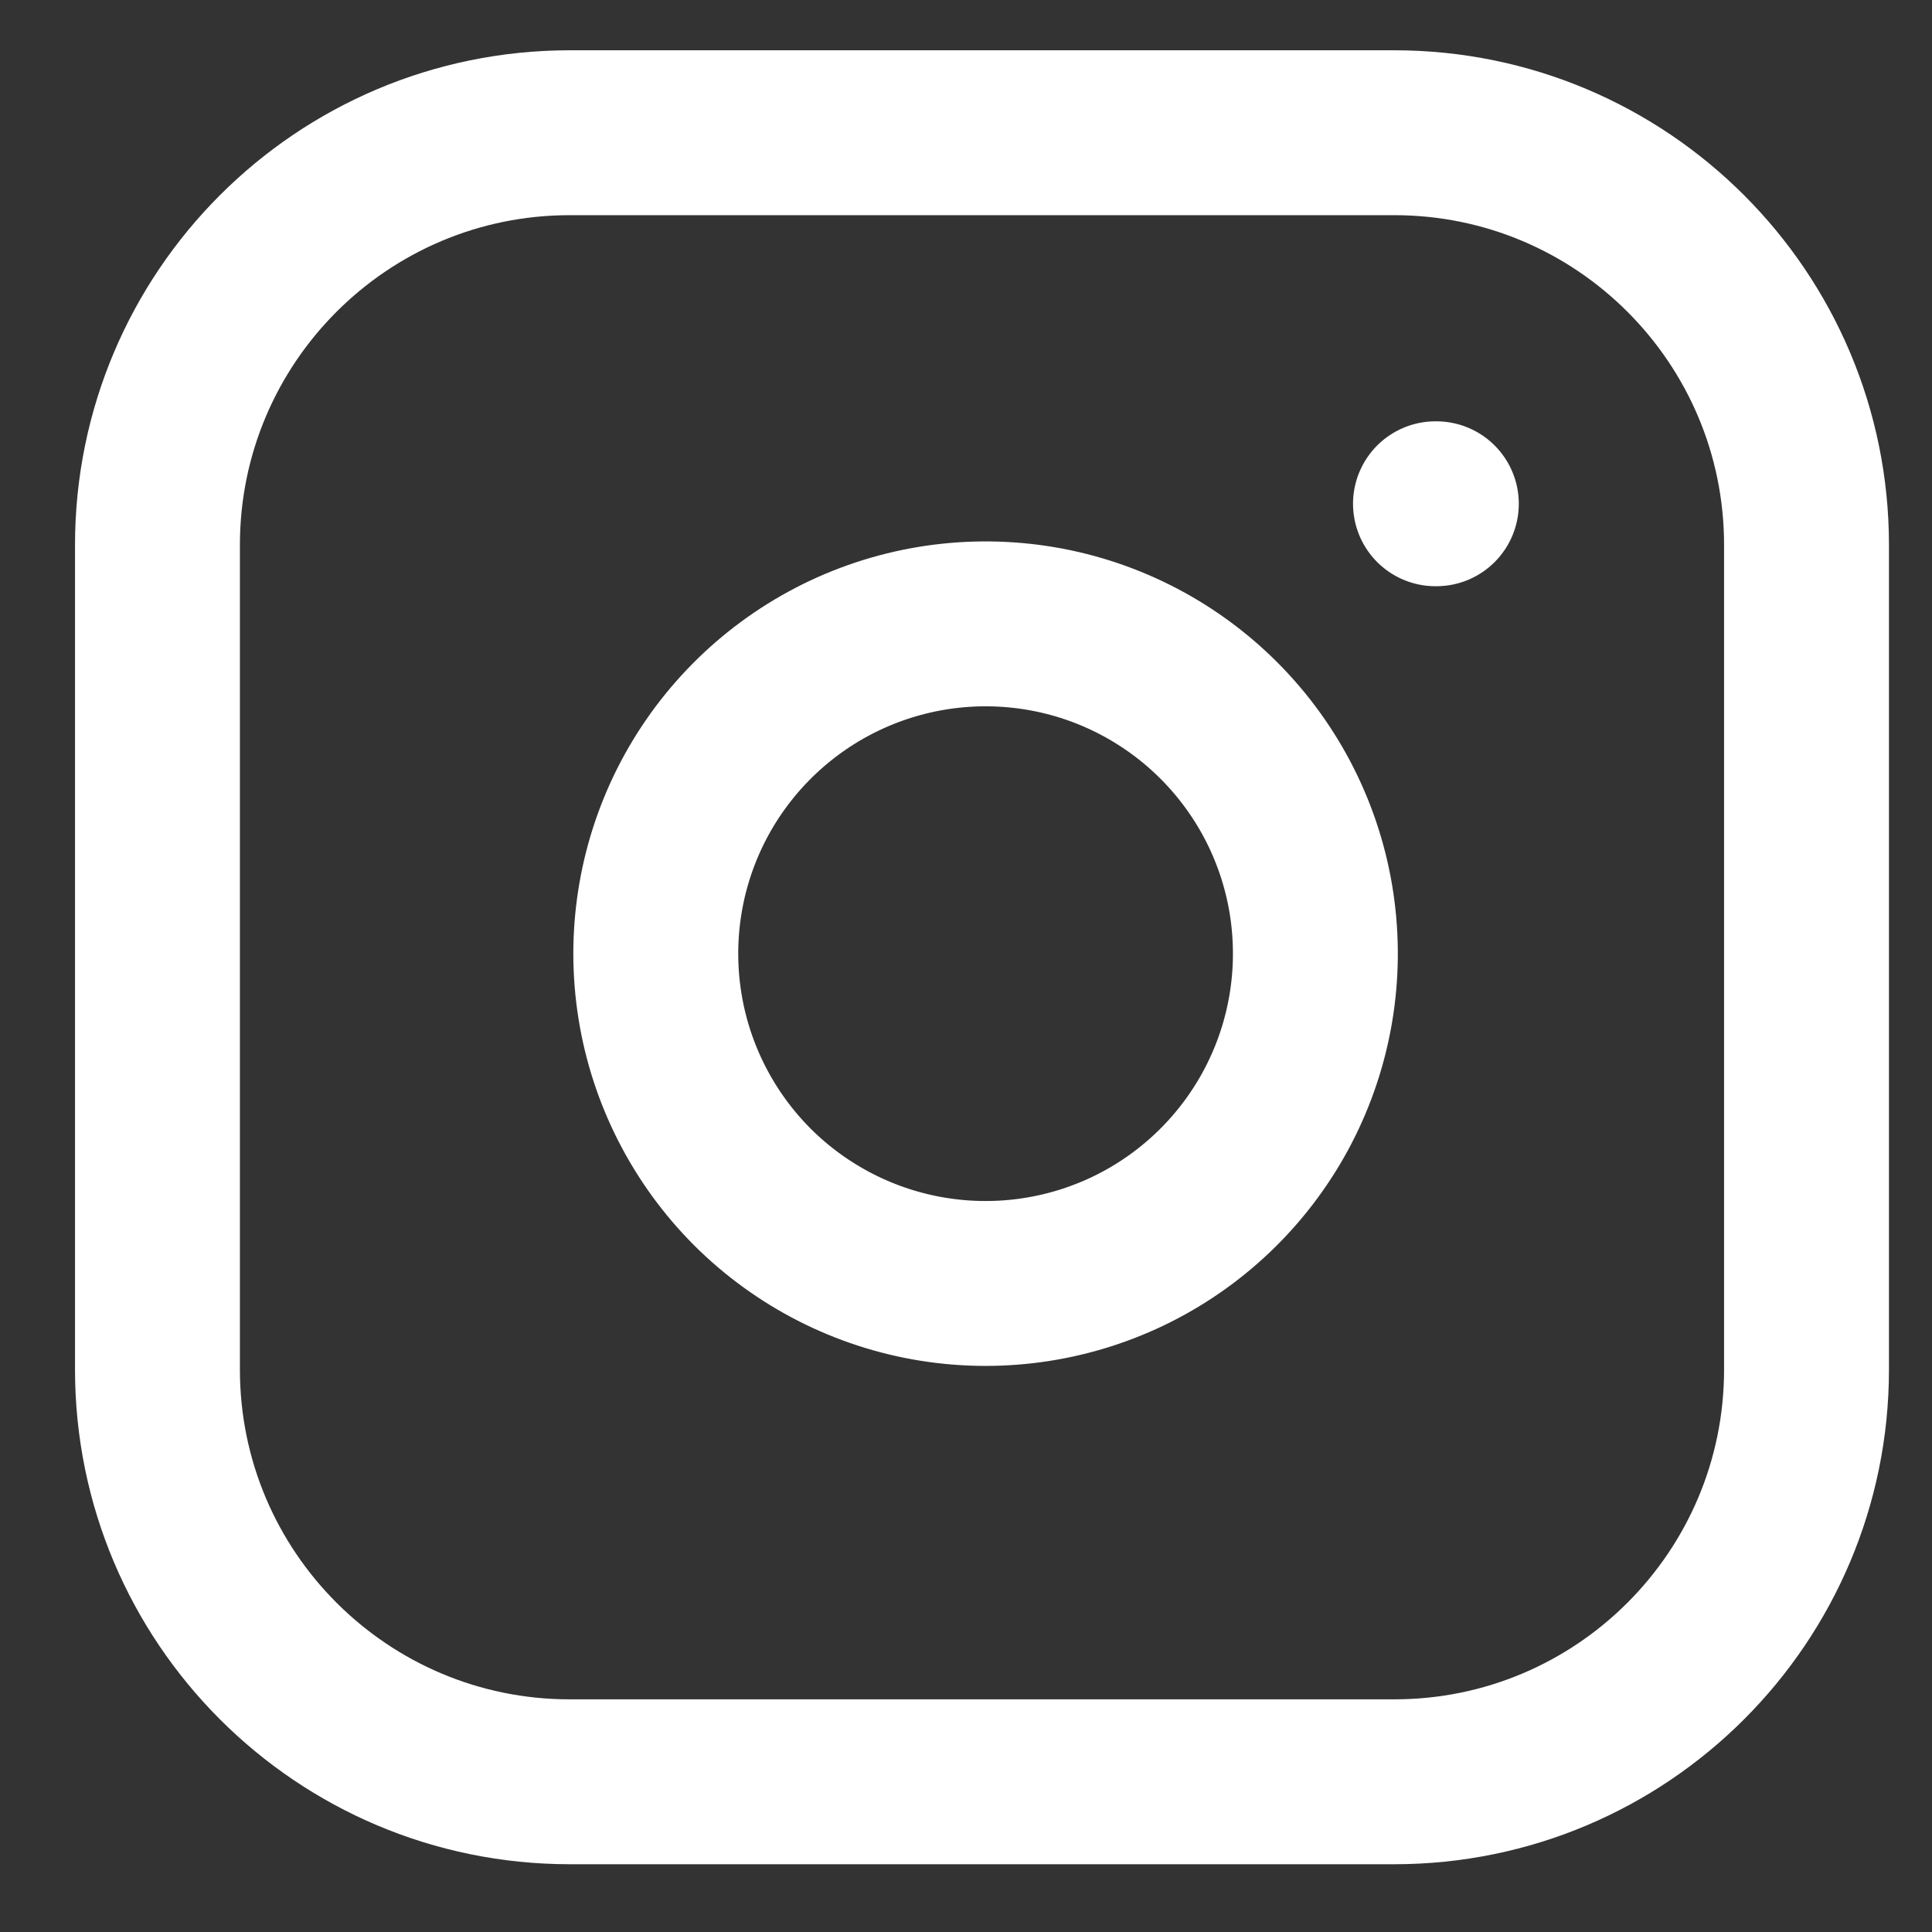
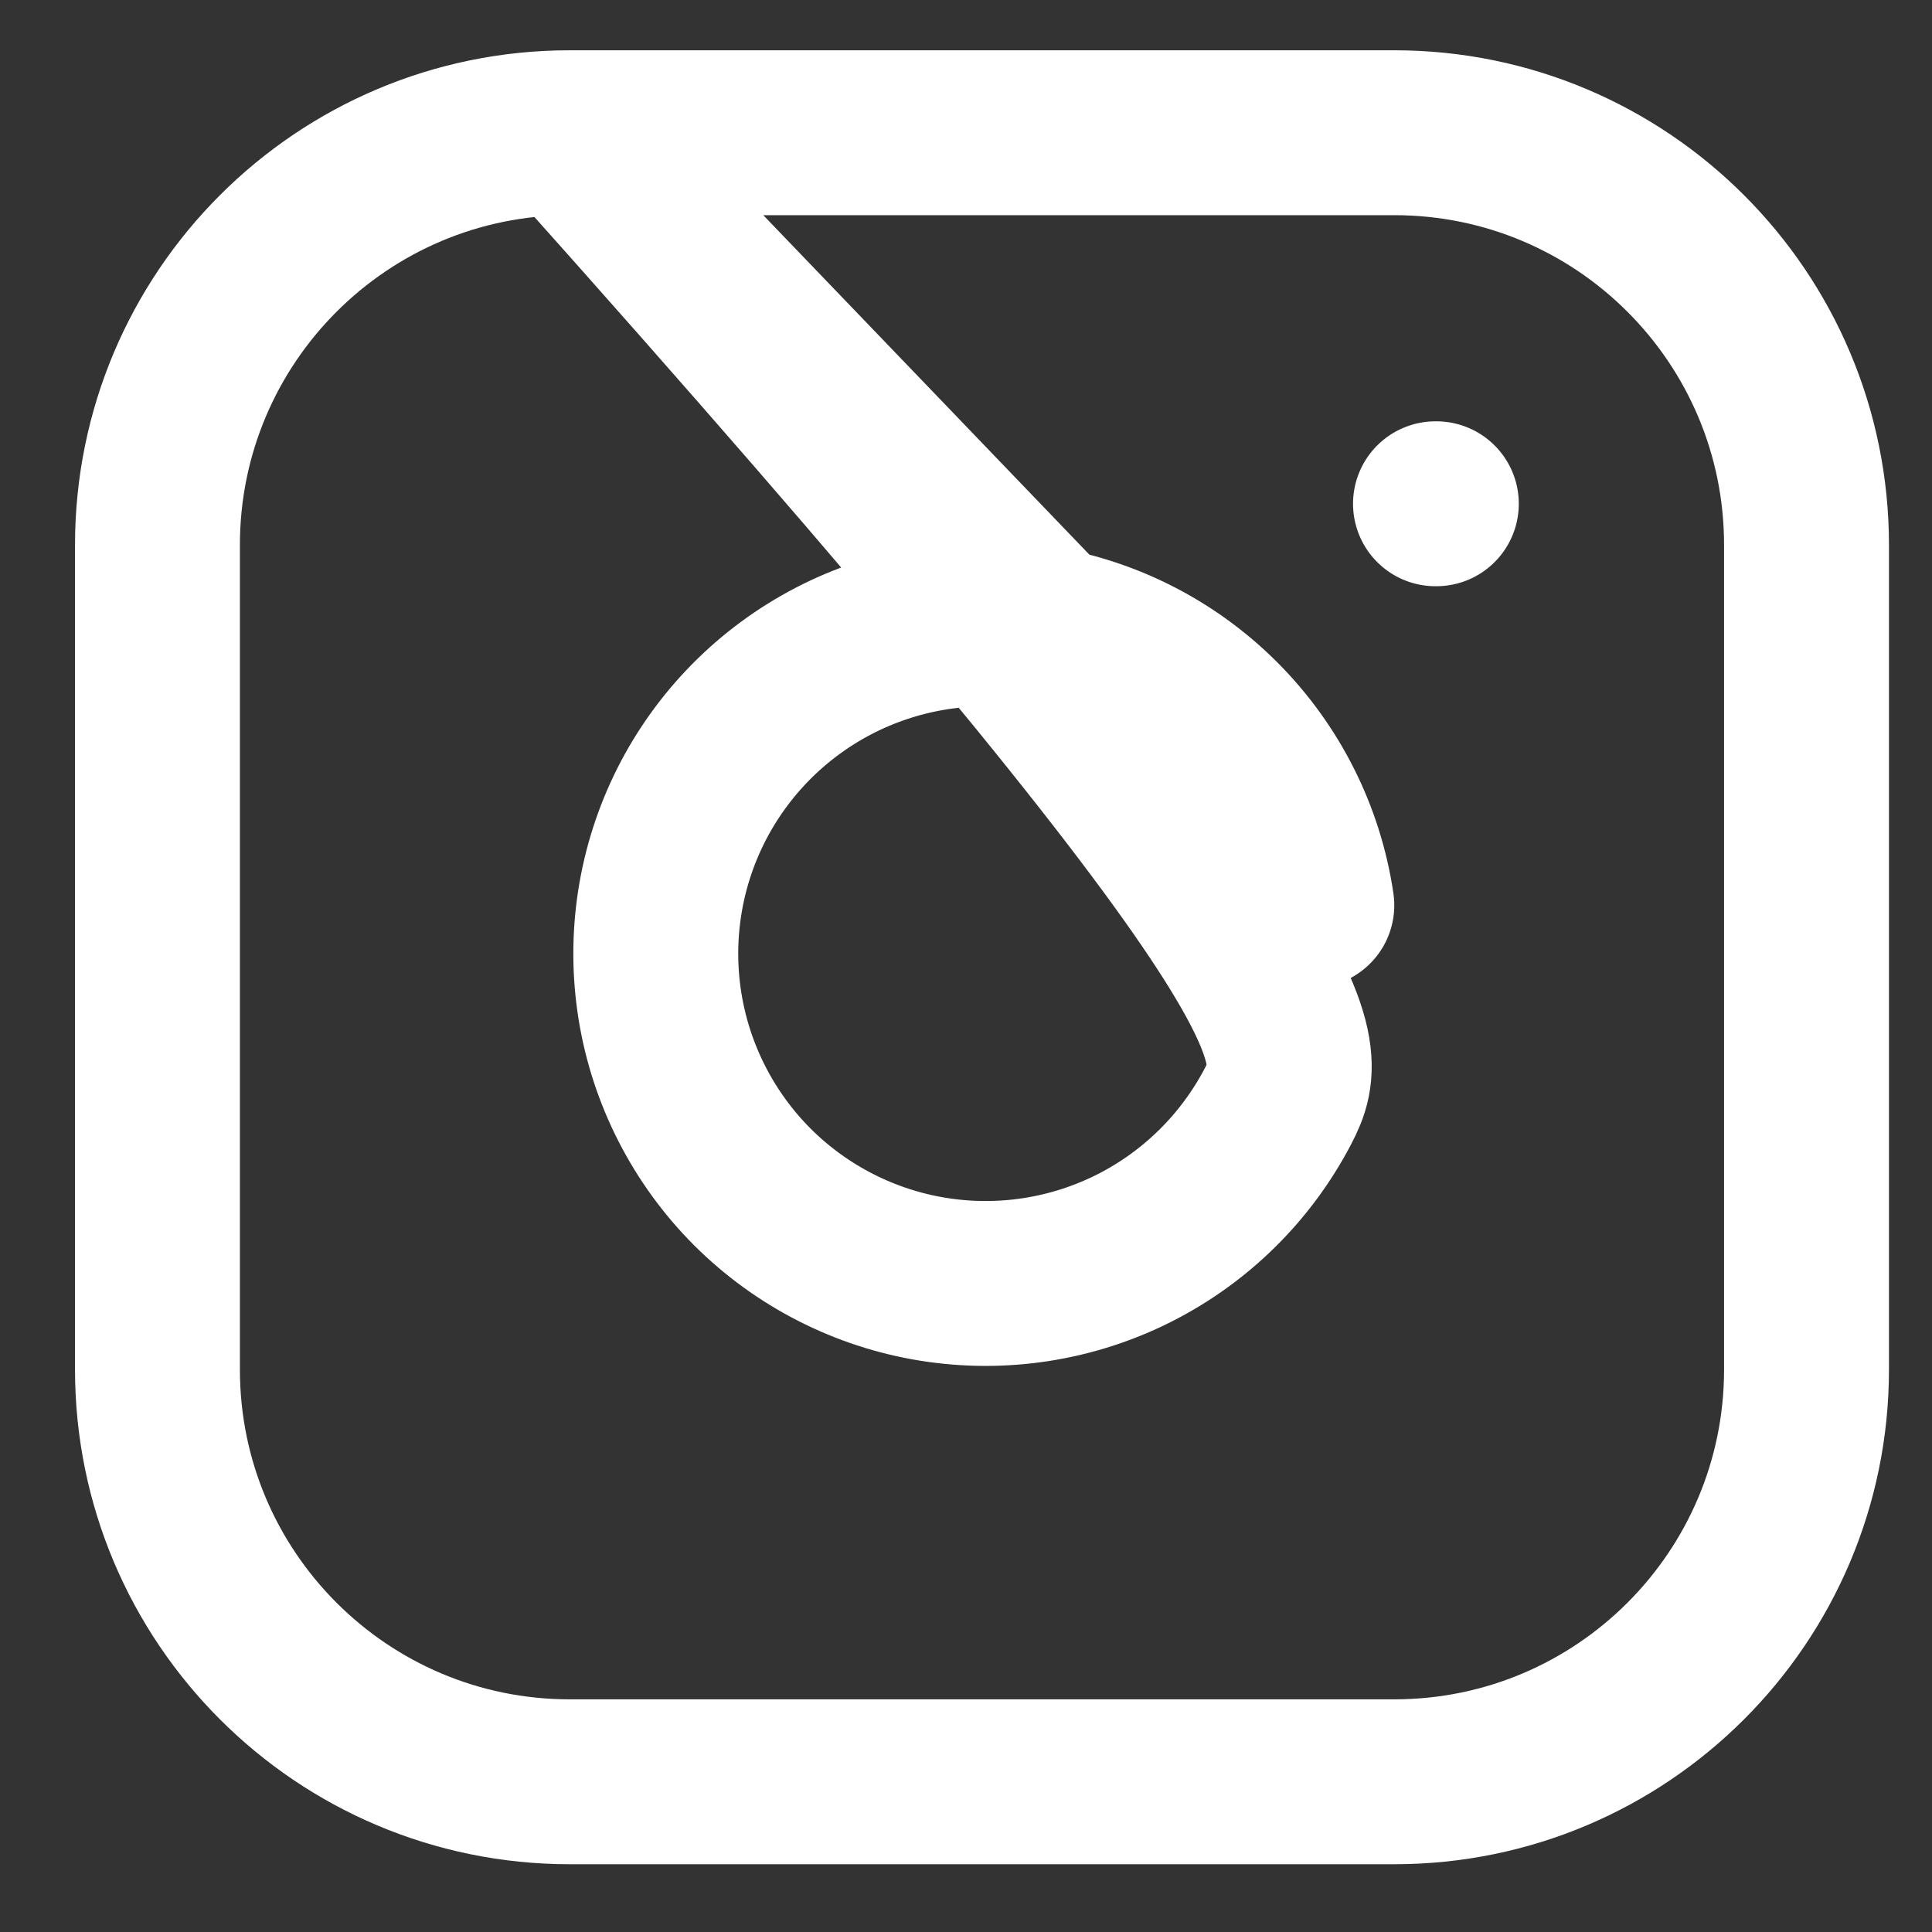
<svg xmlns="http://www.w3.org/2000/svg" width="20" height="20" viewBox="0 0 20 20" fill="none">
  <rect x="0" y="0" width="20" height="20" fill="#333333" stroke="none" />
-   <path d="M14.86 5.215H14.869M5.898 1.374H14.433C16.79 1.374 18.701 3.285 18.701 5.642V14.177C18.701 16.534 16.79 18.445 14.433 18.445H5.898C3.541 18.445 1.63 16.534 1.63 14.177V5.642C1.63 3.285 3.541 1.374 5.898 1.374ZM13.58 9.371C13.685 10.082 13.564 10.807 13.233 11.445C12.902 12.082 12.379 12.599 11.738 12.922C11.096 13.245 10.369 13.357 9.66 13.243C8.951 13.129 8.296 12.794 7.788 12.287C7.281 11.779 6.946 11.124 6.832 10.415C6.718 9.706 6.83 8.979 7.153 8.337C7.476 7.696 7.993 7.173 8.63 6.842C9.268 6.511 9.993 6.39 10.704 6.495C11.428 6.602 12.099 6.94 12.617 7.458C13.135 7.976 13.473 8.647 13.58 9.371Z" stroke="white" stroke-width="1.707" stroke-linecap="round" stroke-linejoin="round" />
+   <path d="M14.86 5.215H14.869M5.898 1.374H14.433C16.79 1.374 18.701 3.285 18.701 5.642V14.177C18.701 16.534 16.79 18.445 14.433 18.445H5.898C3.541 18.445 1.63 16.534 1.63 14.177V5.642C1.63 3.285 3.541 1.374 5.898 1.374ZC13.685 10.082 13.564 10.807 13.233 11.445C12.902 12.082 12.379 12.599 11.738 12.922C11.096 13.245 10.369 13.357 9.66 13.243C8.951 13.129 8.296 12.794 7.788 12.287C7.281 11.779 6.946 11.124 6.832 10.415C6.718 9.706 6.83 8.979 7.153 8.337C7.476 7.696 7.993 7.173 8.63 6.842C9.268 6.511 9.993 6.39 10.704 6.495C11.428 6.602 12.099 6.94 12.617 7.458C13.135 7.976 13.473 8.647 13.58 9.371Z" stroke="white" stroke-width="1.707" stroke-linecap="round" stroke-linejoin="round" />
</svg>